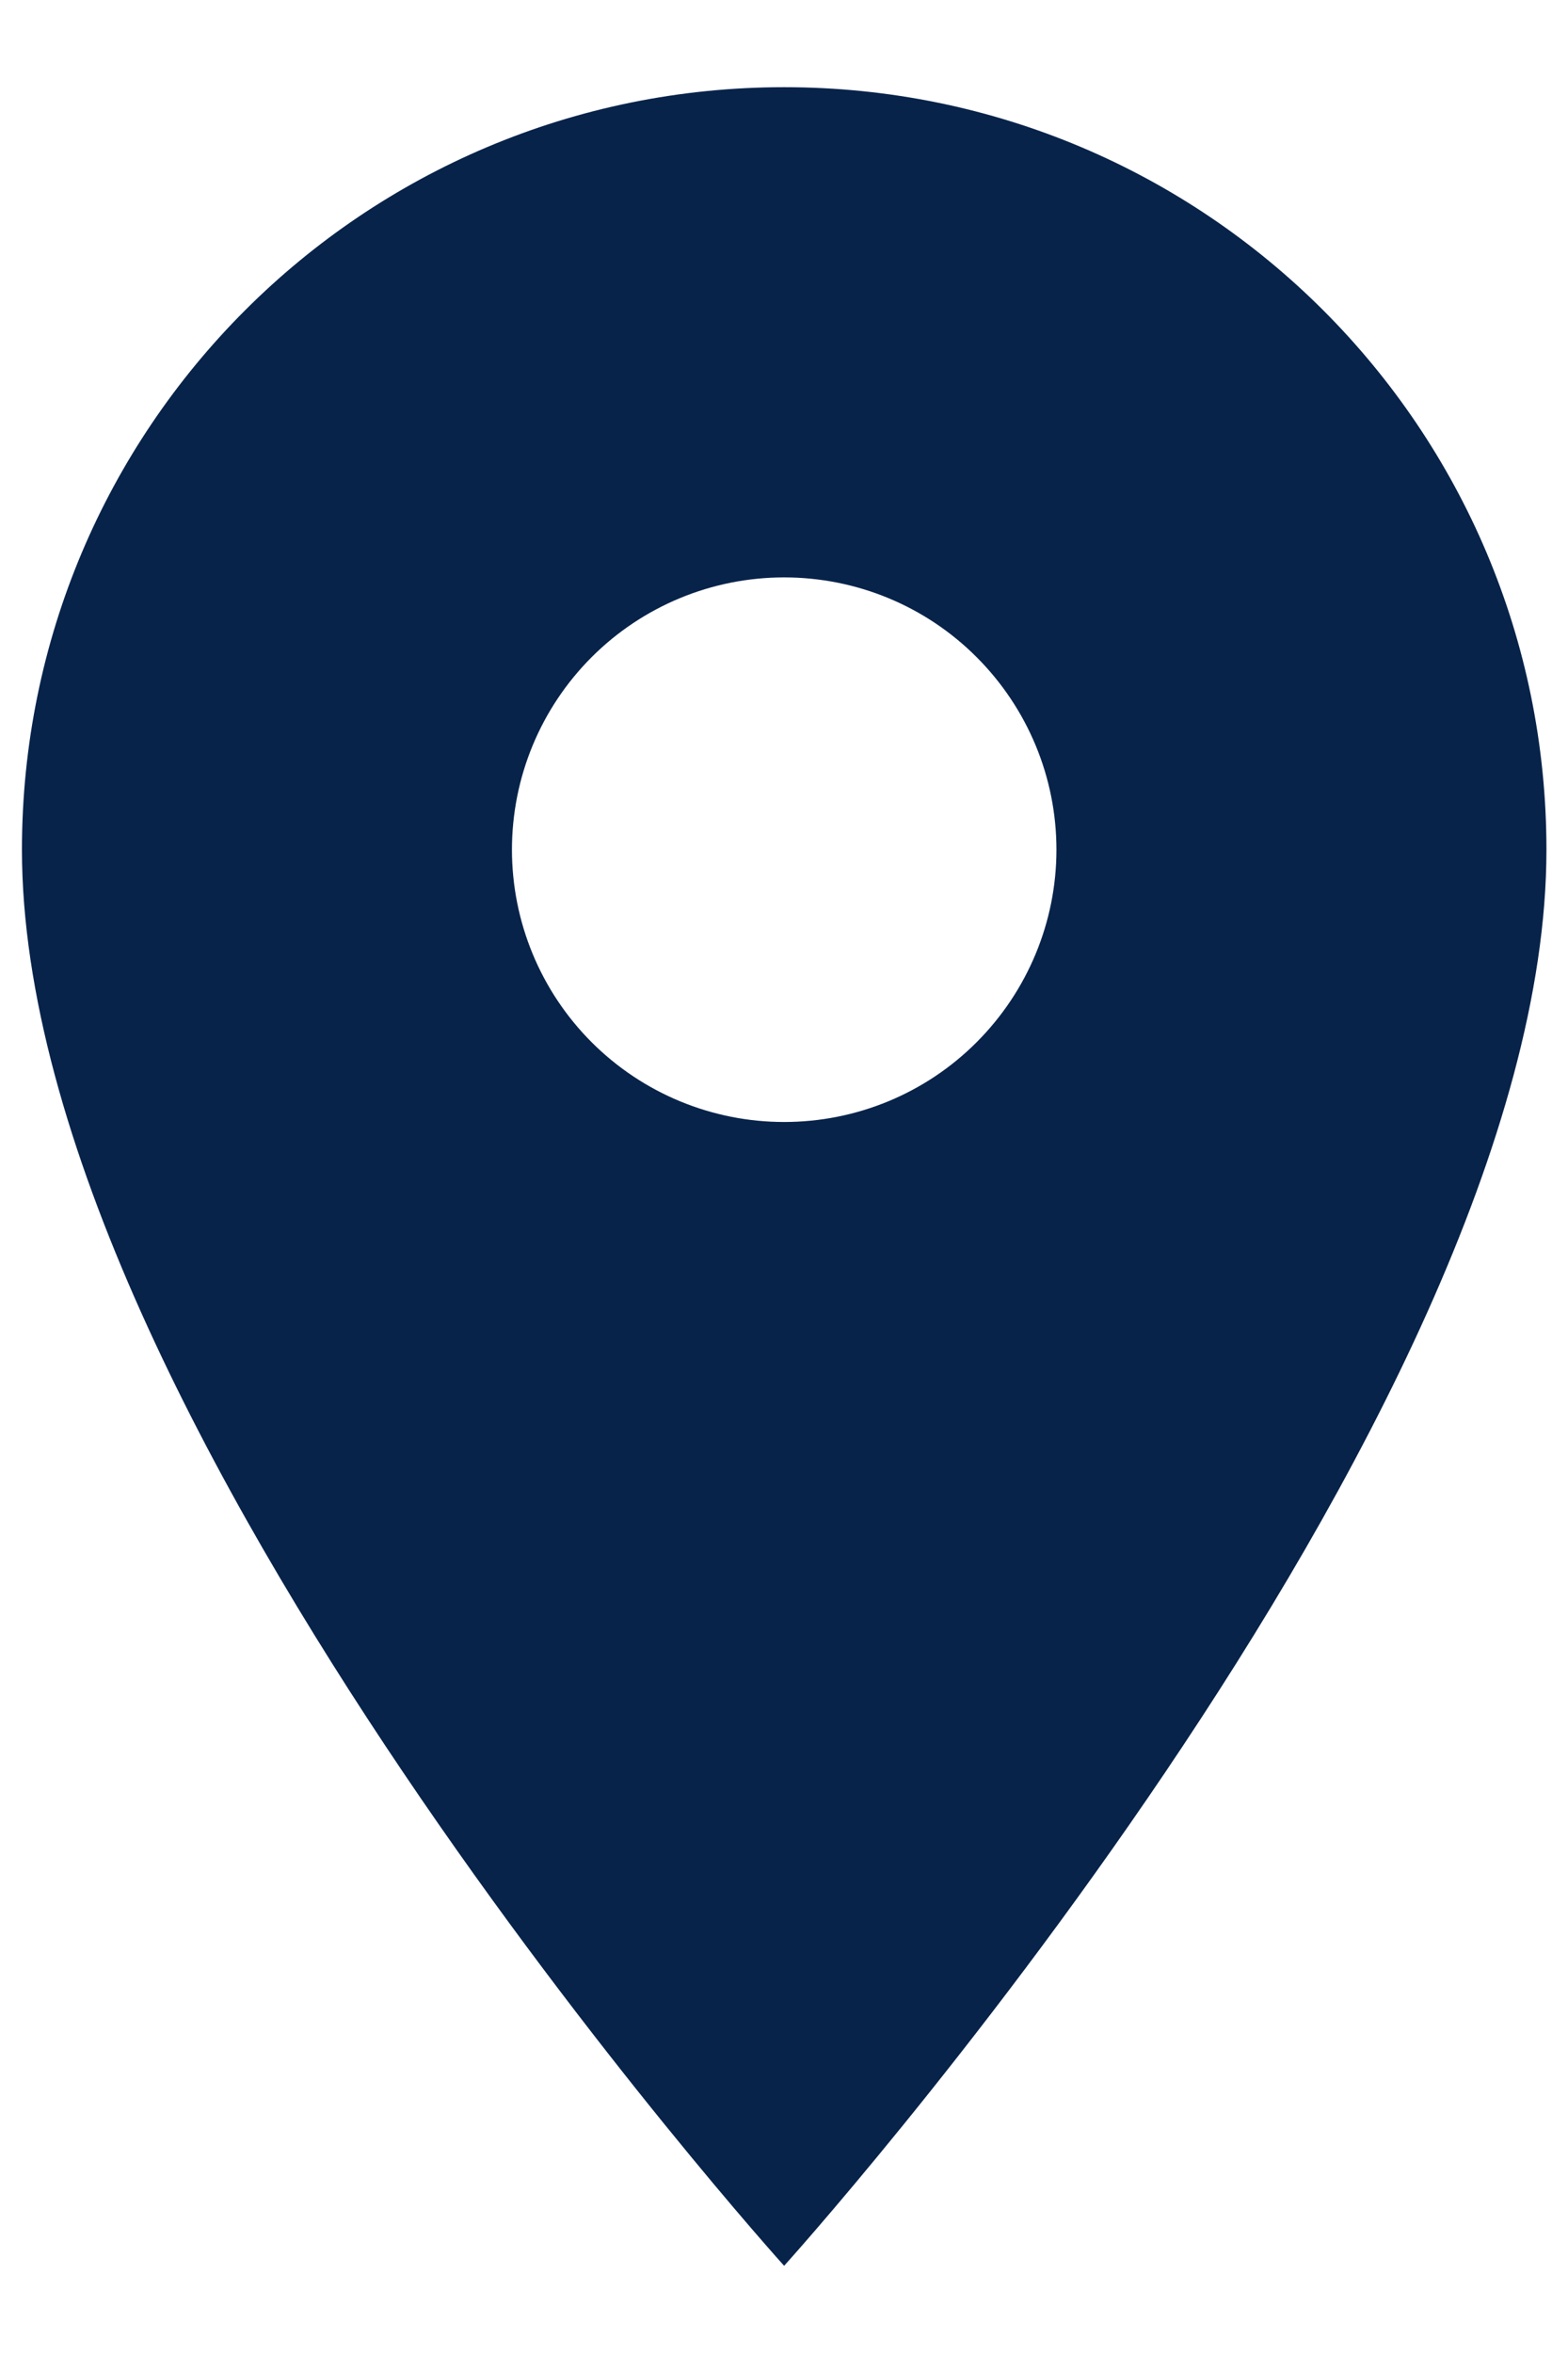
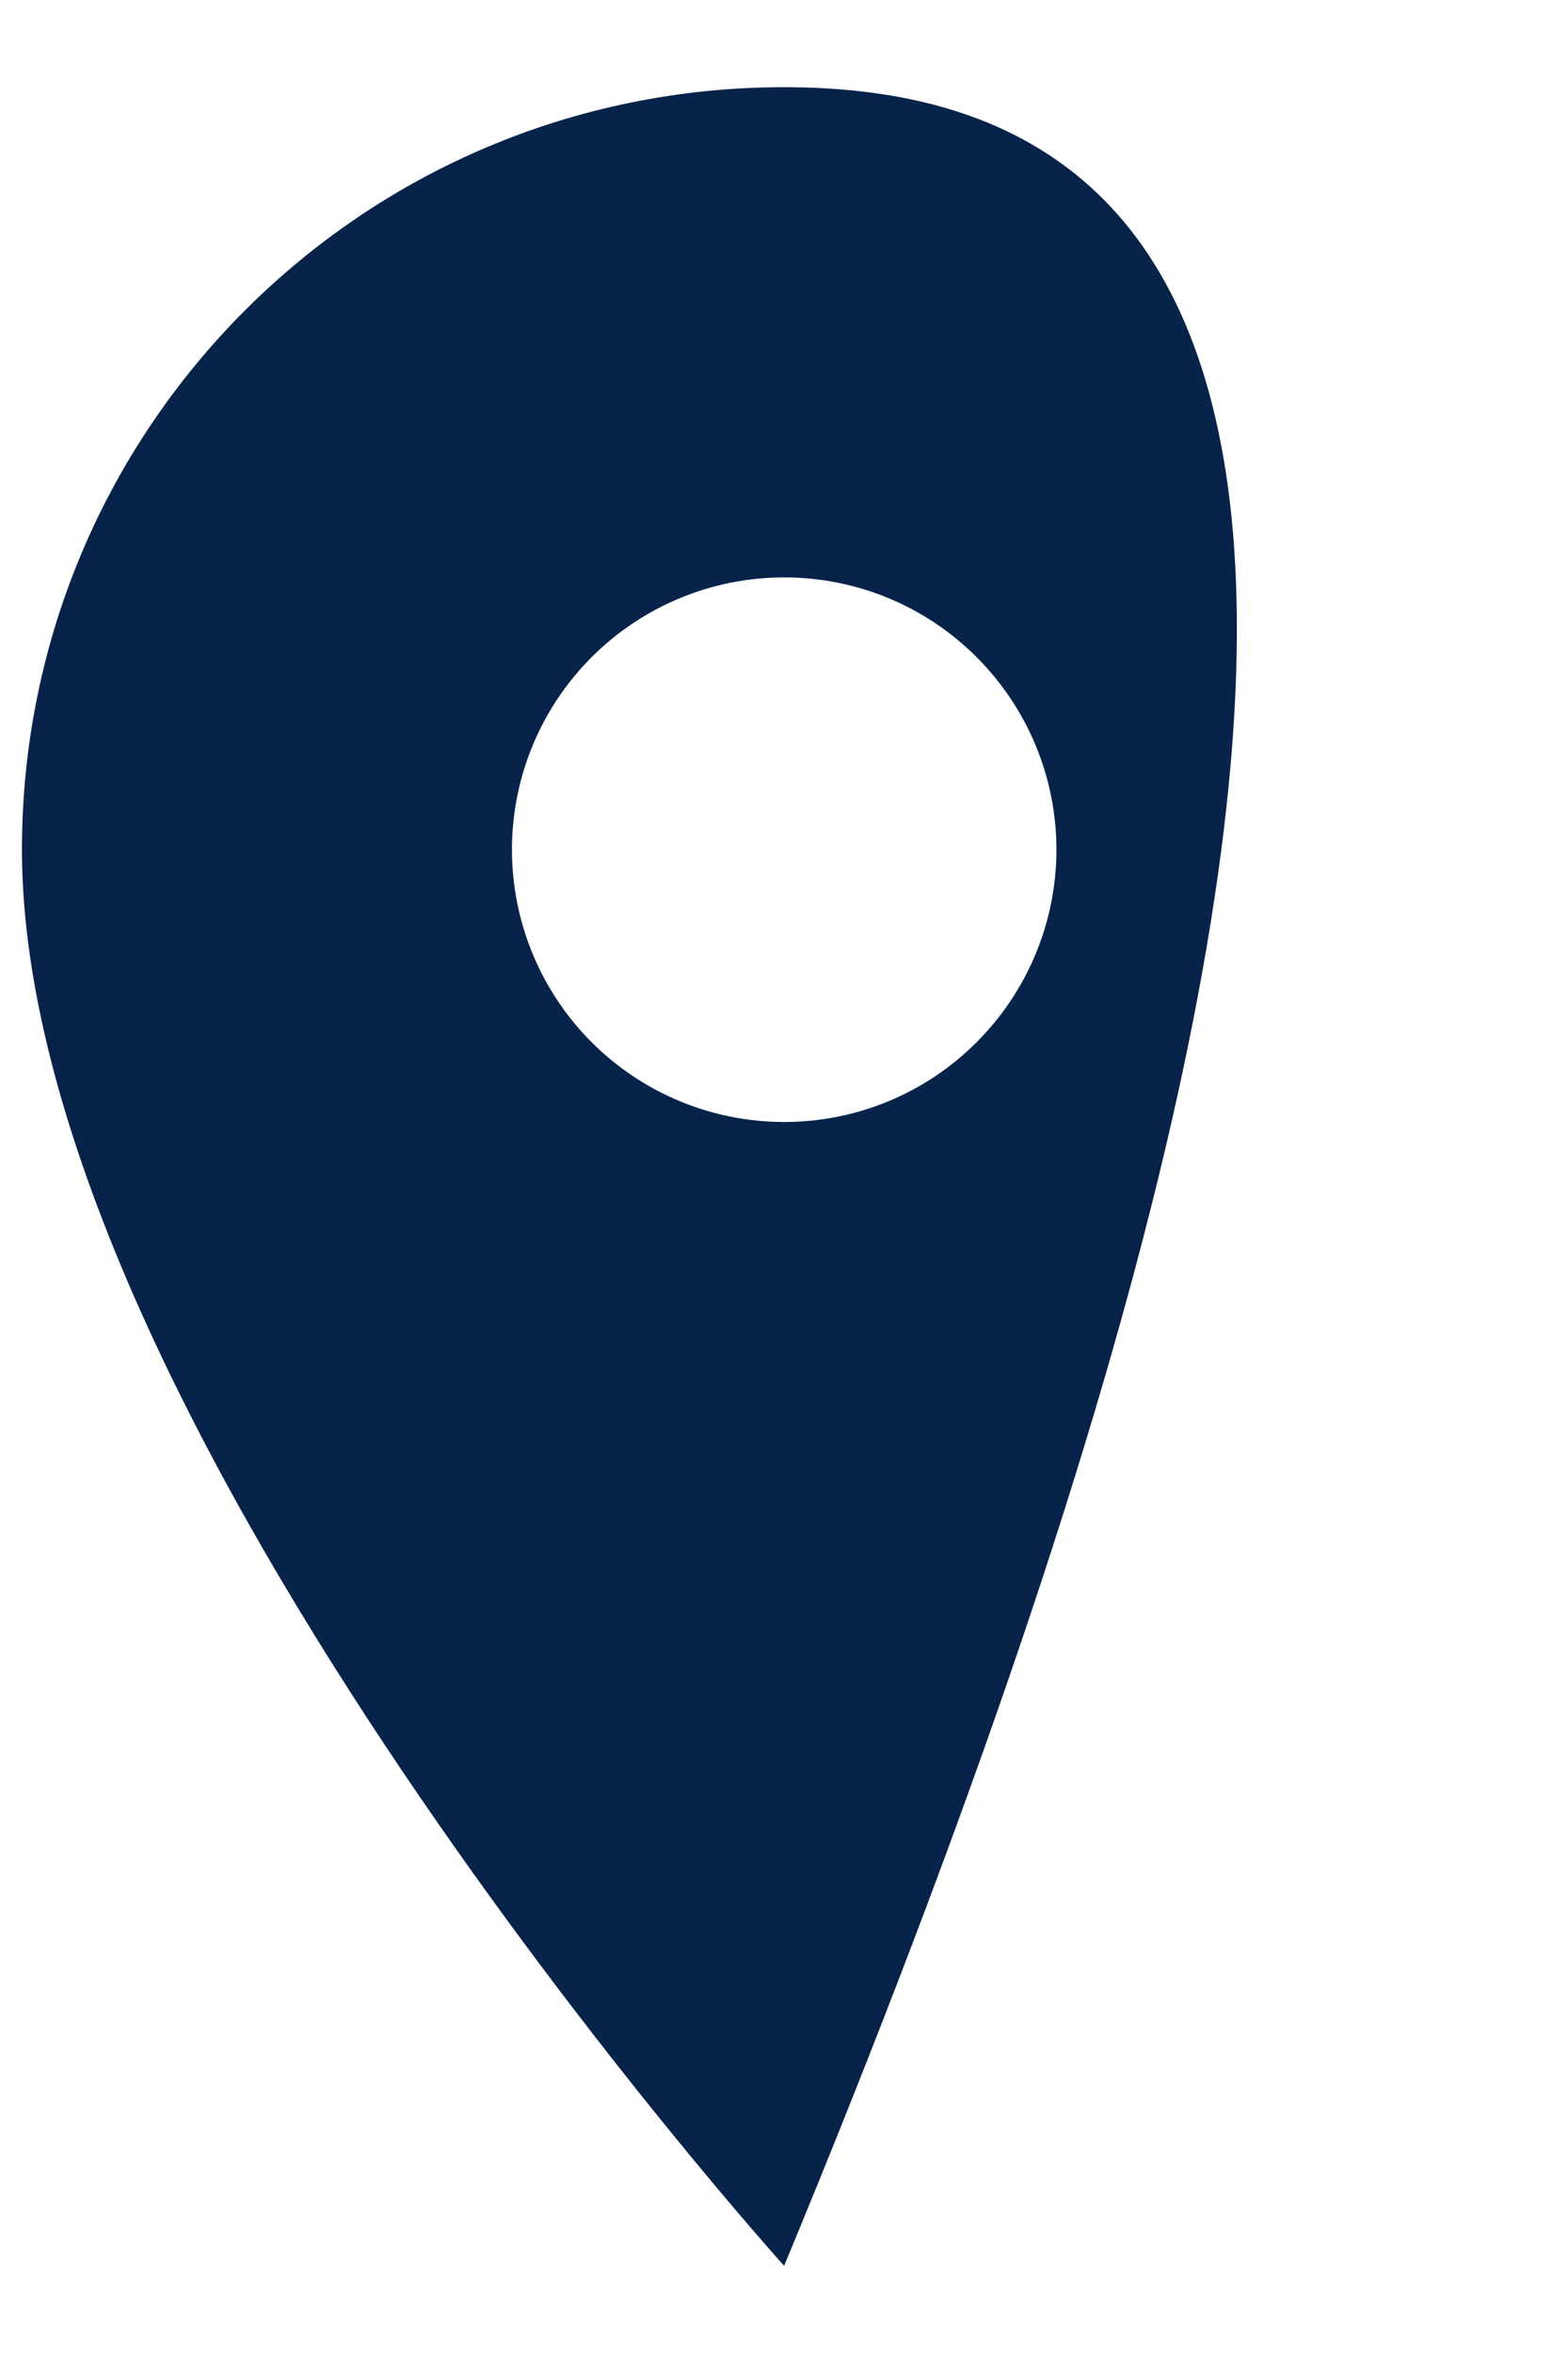
<svg xmlns="http://www.w3.org/2000/svg" width="12" height="18" viewBox="0 0 12 18" fill="none">
-   <path d="M6.001 0.667C2.776 0.667 0.168 3.275 0.168 6.5C0.168 10.875 6.001 17.333 6.001 17.333C6.001 17.333 11.835 10.875 11.835 6.5C11.835 3.275 9.226 0.667 6.001 0.667ZM6.001 8.583C5.449 8.583 4.919 8.364 4.528 7.973C4.137 7.582 3.918 7.052 3.918 6.5C3.918 5.947 4.137 5.418 4.528 5.027C4.919 4.636 5.449 4.417 6.001 4.417C6.554 4.417 7.084 4.636 7.474 5.027C7.865 5.418 8.085 5.947 8.085 6.5C8.085 7.052 7.865 7.582 7.474 7.973C7.084 8.364 6.554 8.583 6.001 8.583Z" fill="#07234A" />
+   <path d="M6.001 0.667C2.776 0.667 0.168 3.275 0.168 6.5C0.168 10.875 6.001 17.333 6.001 17.333C11.835 3.275 9.226 0.667 6.001 0.667ZM6.001 8.583C5.449 8.583 4.919 8.364 4.528 7.973C4.137 7.582 3.918 7.052 3.918 6.5C3.918 5.947 4.137 5.418 4.528 5.027C4.919 4.636 5.449 4.417 6.001 4.417C6.554 4.417 7.084 4.636 7.474 5.027C7.865 5.418 8.085 5.947 8.085 6.5C8.085 7.052 7.865 7.582 7.474 7.973C7.084 8.364 6.554 8.583 6.001 8.583Z" fill="#07234A" />
</svg>